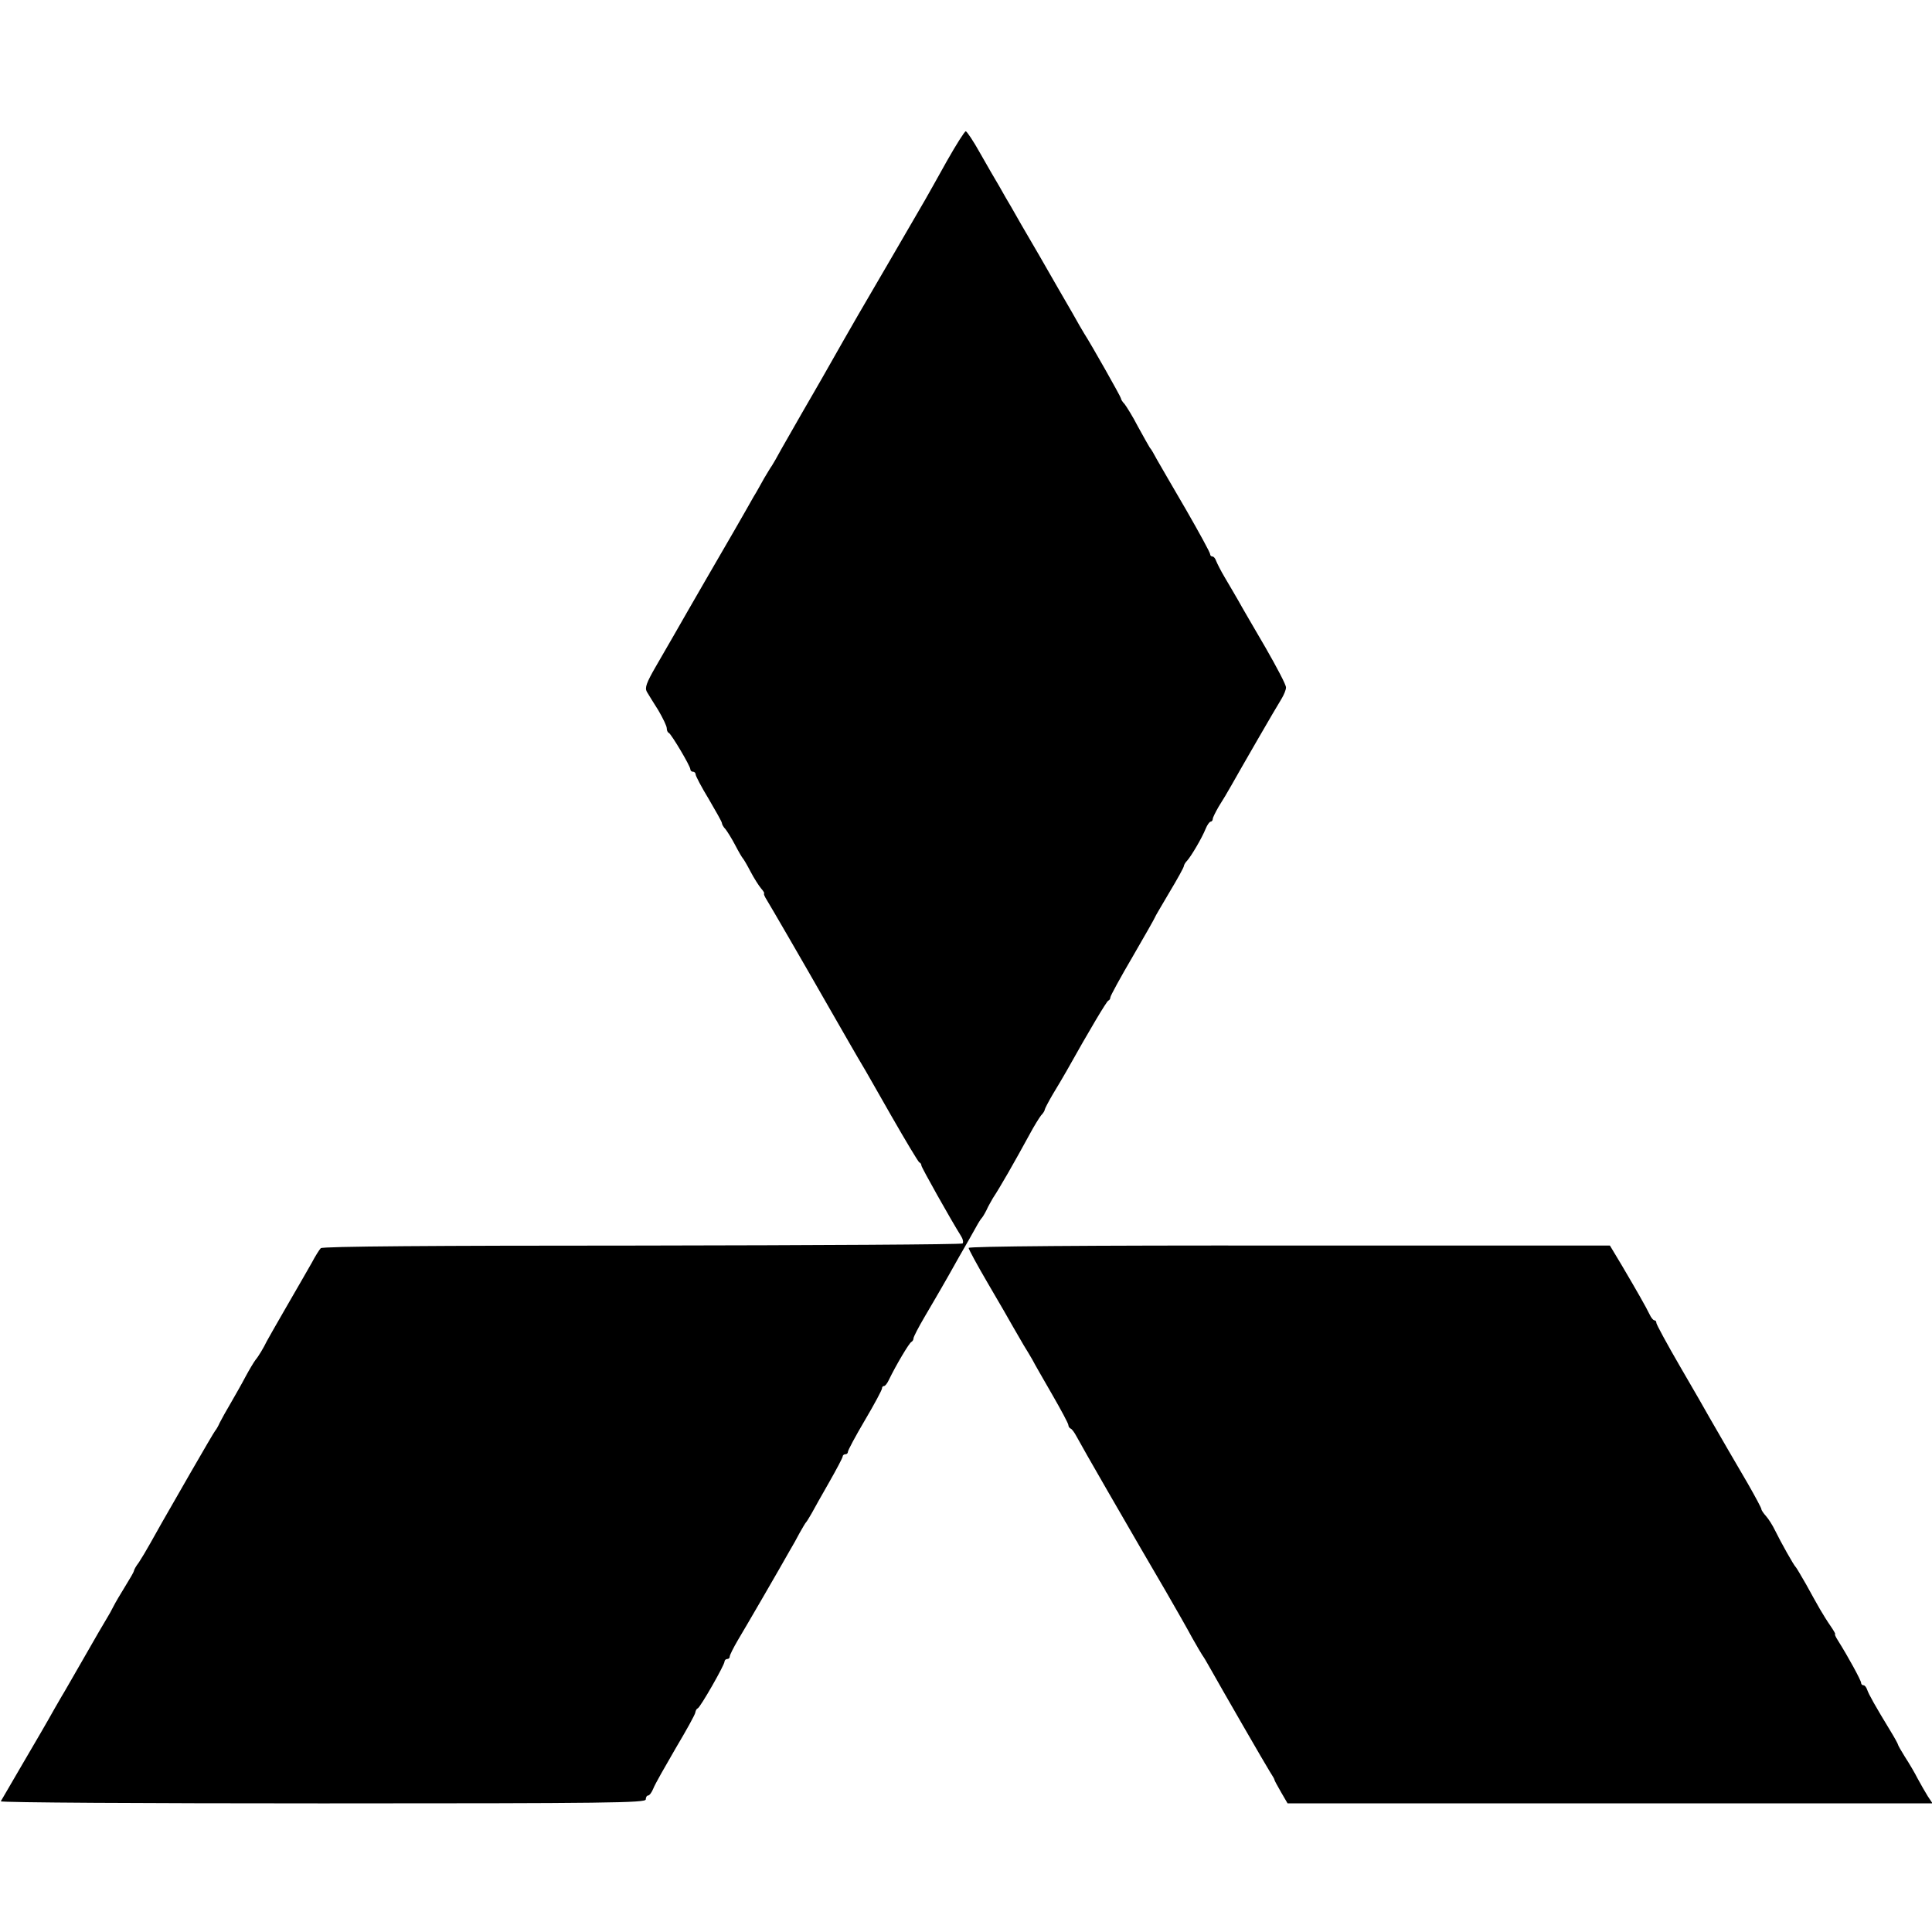
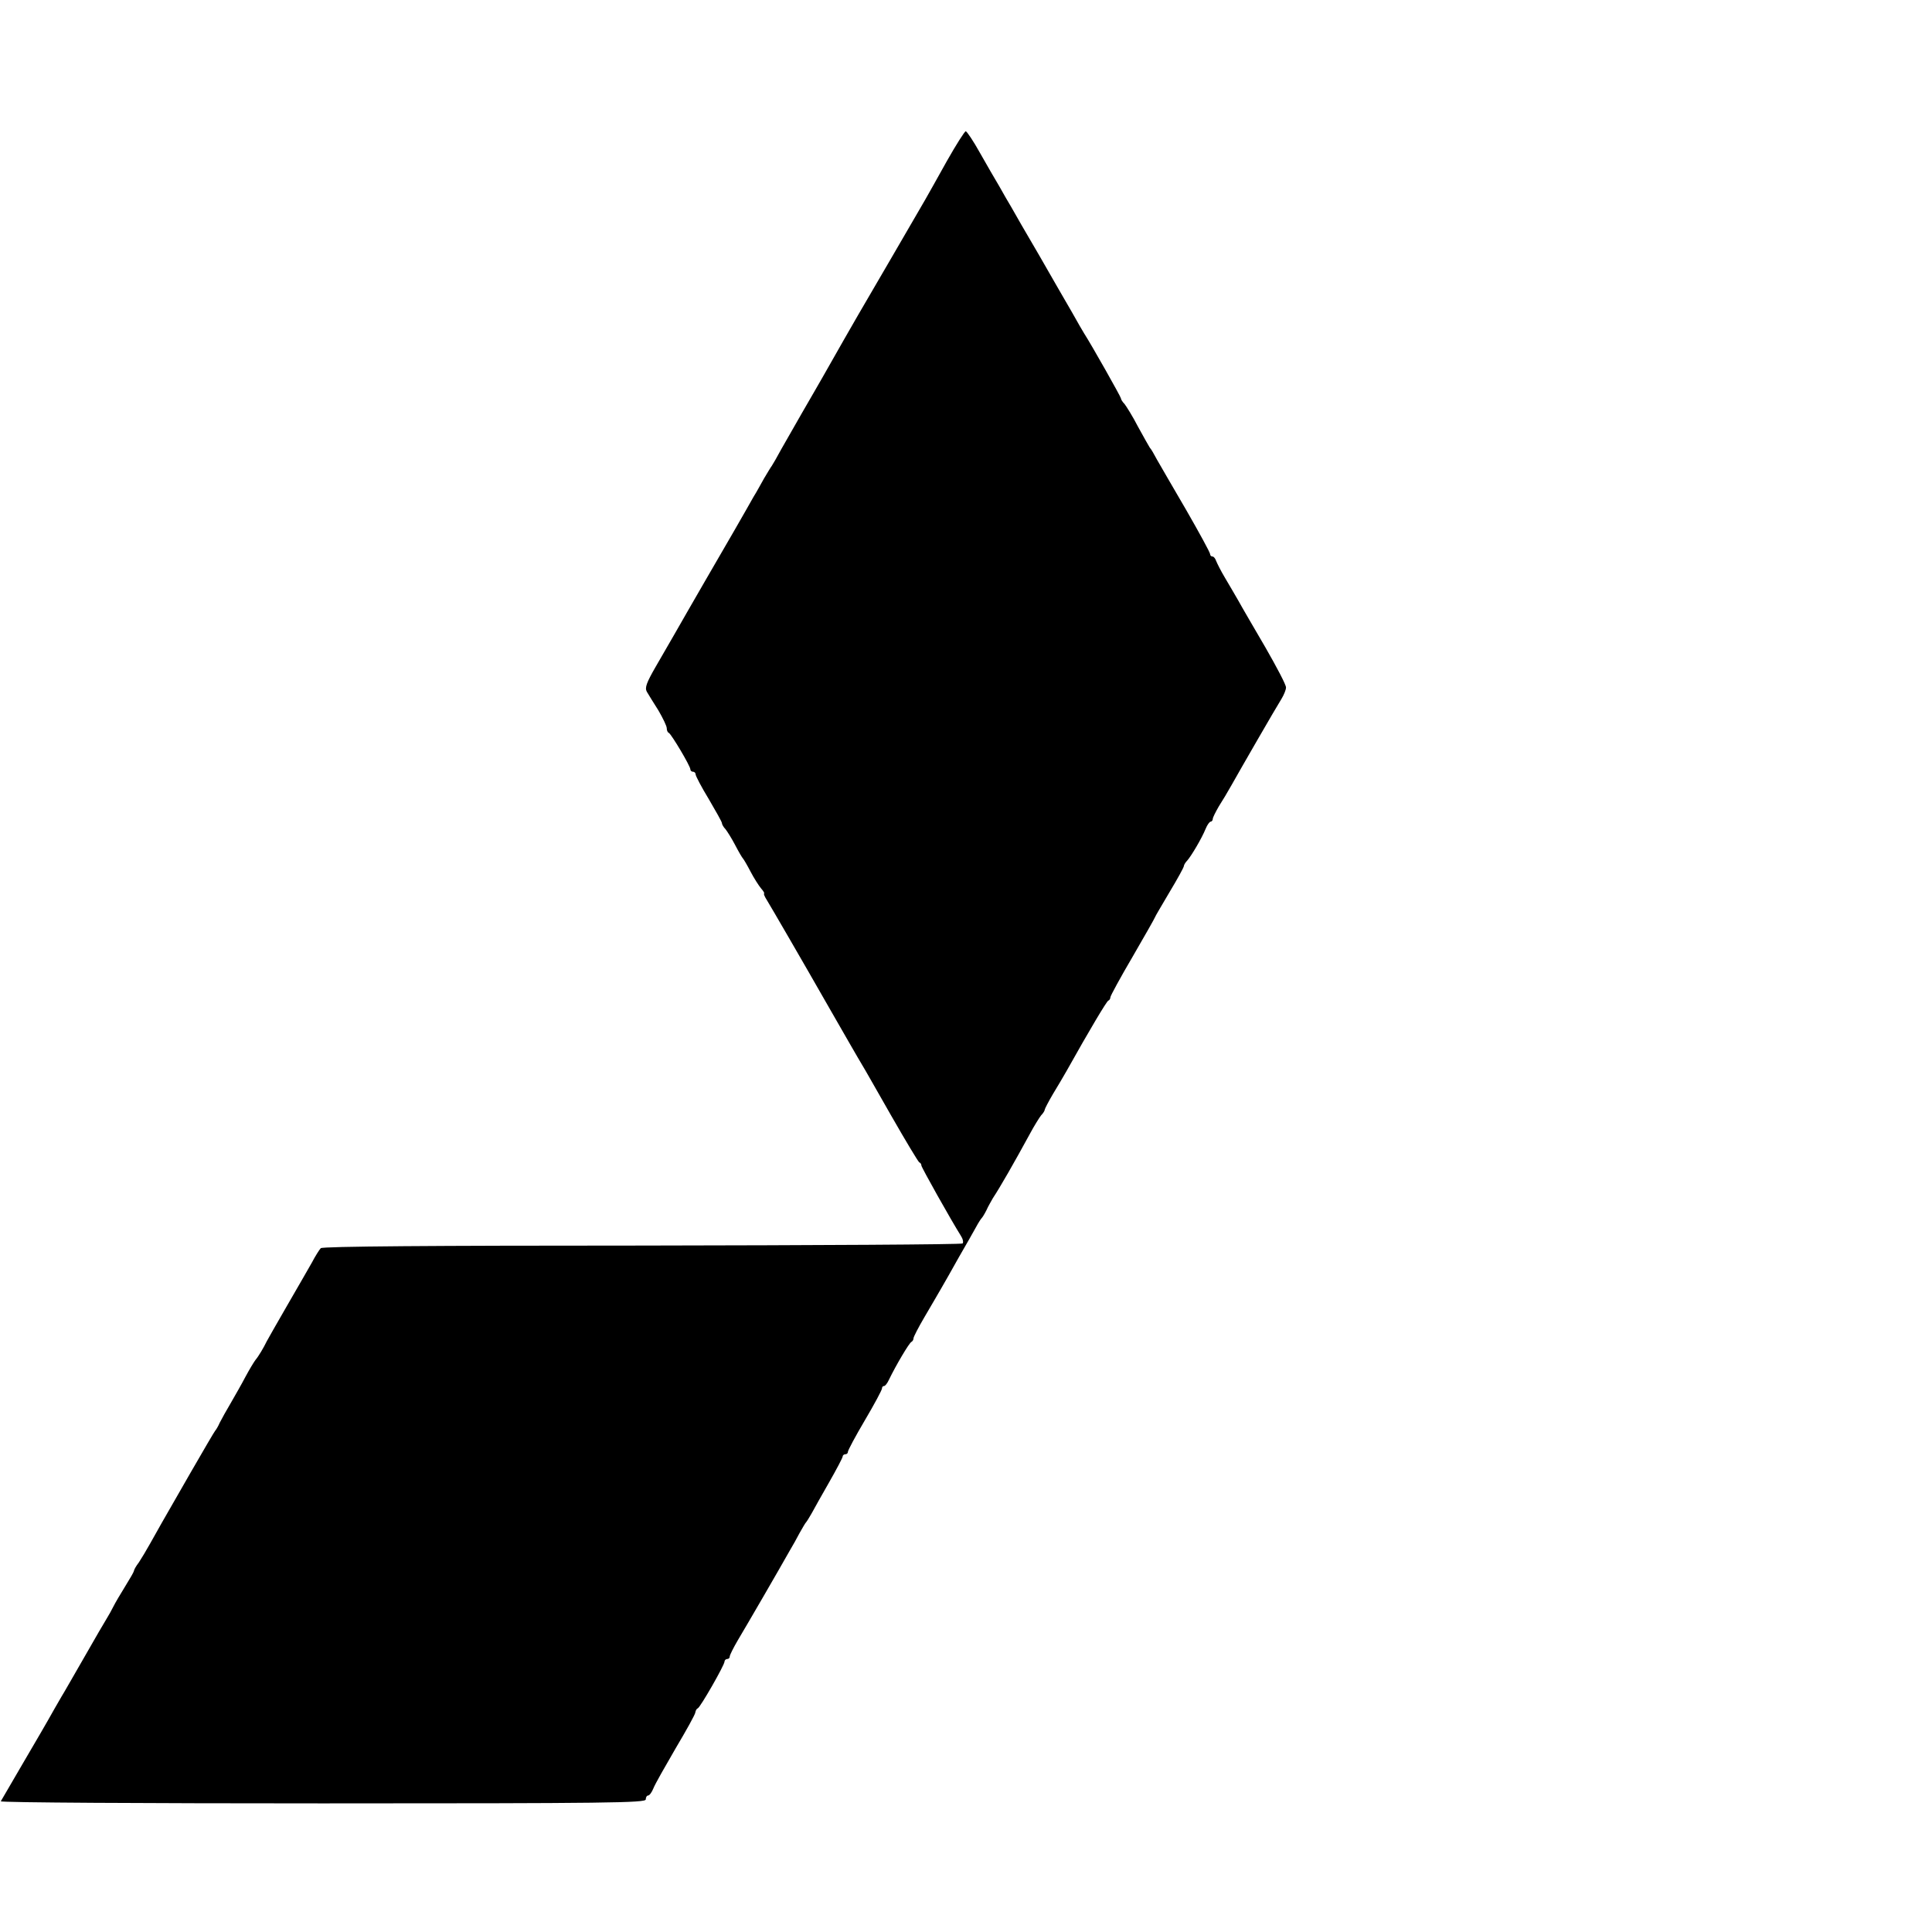
<svg xmlns="http://www.w3.org/2000/svg" version="1.0" width="736pt" height="736pt" viewBox="0 0 736 736" preserveAspectRatio="xMidYMid meet">
  <g transform="translate(0,736) scale(0.1,-0.1)" fill="#000000" stroke="none">
    <path d="M3608 6748 c-34 -62 -72 -128 -83 -148 -29 -50 -245 -422 -256 -440 -9 -15 -90 -157 -137 -240 -14 -25 -48 -83 -75 -130 -27 -47 -63 -110 -80 -140 -16 -30 -33 -59 -37 -65 -4 -5 -17 -27 -29 -47 -12 -21 -29 -53 -40 -70 -10 -18 -43 -76 -73 -128 -30 -52 -81 -140 -113 -195 -57 -99 -78 -135 -119 -207 -12 -21 -42 -73 -67 -116 -37 -64 -43 -82 -35 -97 6 -10 26 -43 44 -71 17 -29 32 -60 32 -68 0 -8 3 -16 8 -18 9 -4 82 -126 82 -139 0 -5 5 -9 10 -9 6 0 10 -5 10 -10 0 -6 22 -48 50 -94 27 -46 50 -87 50 -91 0 -5 6 -16 14 -24 7 -9 24 -36 37 -61 13 -25 26 -47 29 -50 3 -3 16 -25 29 -50 13 -25 31 -53 40 -64 9 -10 14 -19 12 -20 -3 0 2 -12 11 -26 13 -21 131 -224 240 -415 38 -66 110 -192 123 -213 6 -9 55 -96 110 -192 55 -96 103 -176 107 -178 5 -2 8 -7 8 -12 0 -7 113 -208 150 -267 8 -12 11 -25 7 -30 -4 -4 -554 -7 -1222 -8 -796 0 -1217 -3 -1223 -10 -5 -5 -21 -30 -34 -55 -14 -25 -57 -99 -95 -165 -38 -66 -73 -127 -77 -135 -11 -23 -31 -57 -43 -71 -6 -8 -23 -36 -38 -64 -14 -27 -40 -72 -56 -100 -16 -27 -35 -61 -42 -75 -6 -14 -14 -27 -17 -30 -3 -3 -45 -75 -94 -160 -49 -85 -98 -171 -109 -190 -11 -19 -31 -55 -45 -80 -14 -25 -33 -57 -43 -72 -11 -14 -19 -29 -19 -33 0 -3 -15 -29 -33 -58 -18 -29 -38 -63 -45 -77 -7 -14 -18 -34 -25 -45 -7 -11 -46 -78 -87 -150 -41 -71 -79 -138 -85 -147 -5 -9 -17 -29 -26 -45 -33 -59 -64 -112 -132 -228 -38 -66 -72 -123 -74 -127 -2 -5 550 -8 1226 -8 1088 0 1231 2 1231 15 0 8 4 15 9 15 5 0 14 12 20 27 6 16 45 84 85 153 41 69 75 130 75 137 1 6 4 13 9 15 10 4 102 165 102 178 0 5 5 10 10 10 6 0 10 4 10 10 0 5 14 33 31 62 30 50 156 267 197 340 11 18 28 49 38 68 11 19 21 37 24 40 3 3 13 19 22 35 9 17 39 70 67 119 28 49 51 93 51 97 0 5 5 9 10 9 6 0 10 4 10 9 0 6 29 60 65 121 36 61 65 115 65 121 0 5 3 9 8 9 4 0 12 10 18 23 27 56 78 142 86 145 4 2 8 8 8 14 0 5 19 42 42 81 23 40 52 88 63 108 11 19 42 73 68 120 27 46 56 98 65 114 9 17 19 32 22 35 3 3 11 16 18 30 6 14 18 34 24 45 29 44 81 135 141 245 16 30 36 62 43 71 8 8 14 18 14 22 0 3 14 30 31 59 18 29 41 69 52 88 89 159 153 266 159 268 5 2 8 8 8 13 0 5 38 75 85 155 47 81 85 148 85 150 0 2 25 44 55 95 30 50 55 95 55 100 0 4 6 14 13 21 15 17 55 84 70 121 6 15 15 27 19 27 4 0 8 5 8 10 0 6 11 27 23 48 13 20 35 57 49 82 33 59 168 293 190 328 9 15 17 34 17 43 1 9 -35 77 -78 152 -43 74 -90 154 -103 178 -14 24 -37 64 -52 89 -15 25 -29 53 -33 63 -3 9 -9 17 -14 17 -5 0 -9 4 -9 9 0 6 -41 81 -91 168 -51 87 -101 174 -112 193 -10 19 -22 40 -27 45 -4 6 -24 42 -45 80 -20 39 -44 77 -51 86 -8 8 -14 18 -14 22 0 5 -111 202 -140 247 -5 8 -26 44 -46 80 -21 36 -77 133 -125 217 -49 83 -97 167 -107 185 -11 18 -31 53 -45 78 -15 25 -48 82 -74 128 -25 45 -50 82 -54 82 -4 0 -36 -50 -71 -112z" />
-     <path d="M3690 2606 c0 -5 33 -66 74 -136 41 -70 84 -144 96 -166 12 -21 30 -52 40 -69 10 -16 25 -41 33 -55 7 -14 41 -73 75 -132 34 -59 62 -111 62 -117 0 -5 4 -11 8 -13 5 -1 15 -15 23 -30 8 -15 61 -109 119 -209 129 -224 131 -226 220 -379 40 -69 86 -150 102 -180 17 -30 34 -59 38 -65 4 -5 18 -28 30 -50 42 -75 212 -370 228 -395 9 -14 17 -27 17 -30 0 -3 12 -24 25 -47 l25 -43 1229 0 1228 0 -18 27 c-10 16 -27 46 -39 68 -11 22 -33 59 -48 82 -15 24 -27 45 -27 48 0 2 -13 26 -29 52 -56 92 -82 138 -88 156 -3 9 -9 17 -14 17 -5 0 -9 4 -9 9 0 9 -49 99 -88 161 -9 14 -14 25 -11 25 2 0 -6 14 -17 30 -12 17 -30 46 -41 65 -11 19 -35 62 -53 95 -19 33 -36 62 -39 65 -7 6 -56 93 -79 140 -9 19 -25 44 -34 54 -10 11 -18 23 -18 27 0 4 -23 47 -51 96 -49 83 -104 179 -148 255 -10 18 -59 104 -110 191 -50 86 -91 162 -91 167 0 6 -3 10 -7 10 -5 0 -13 10 -19 23 -13 27 -47 87 -106 187 l-45 75 -1221 0 c-780 1 -1222 -3 -1222 -9z" />
  </g>
</svg>